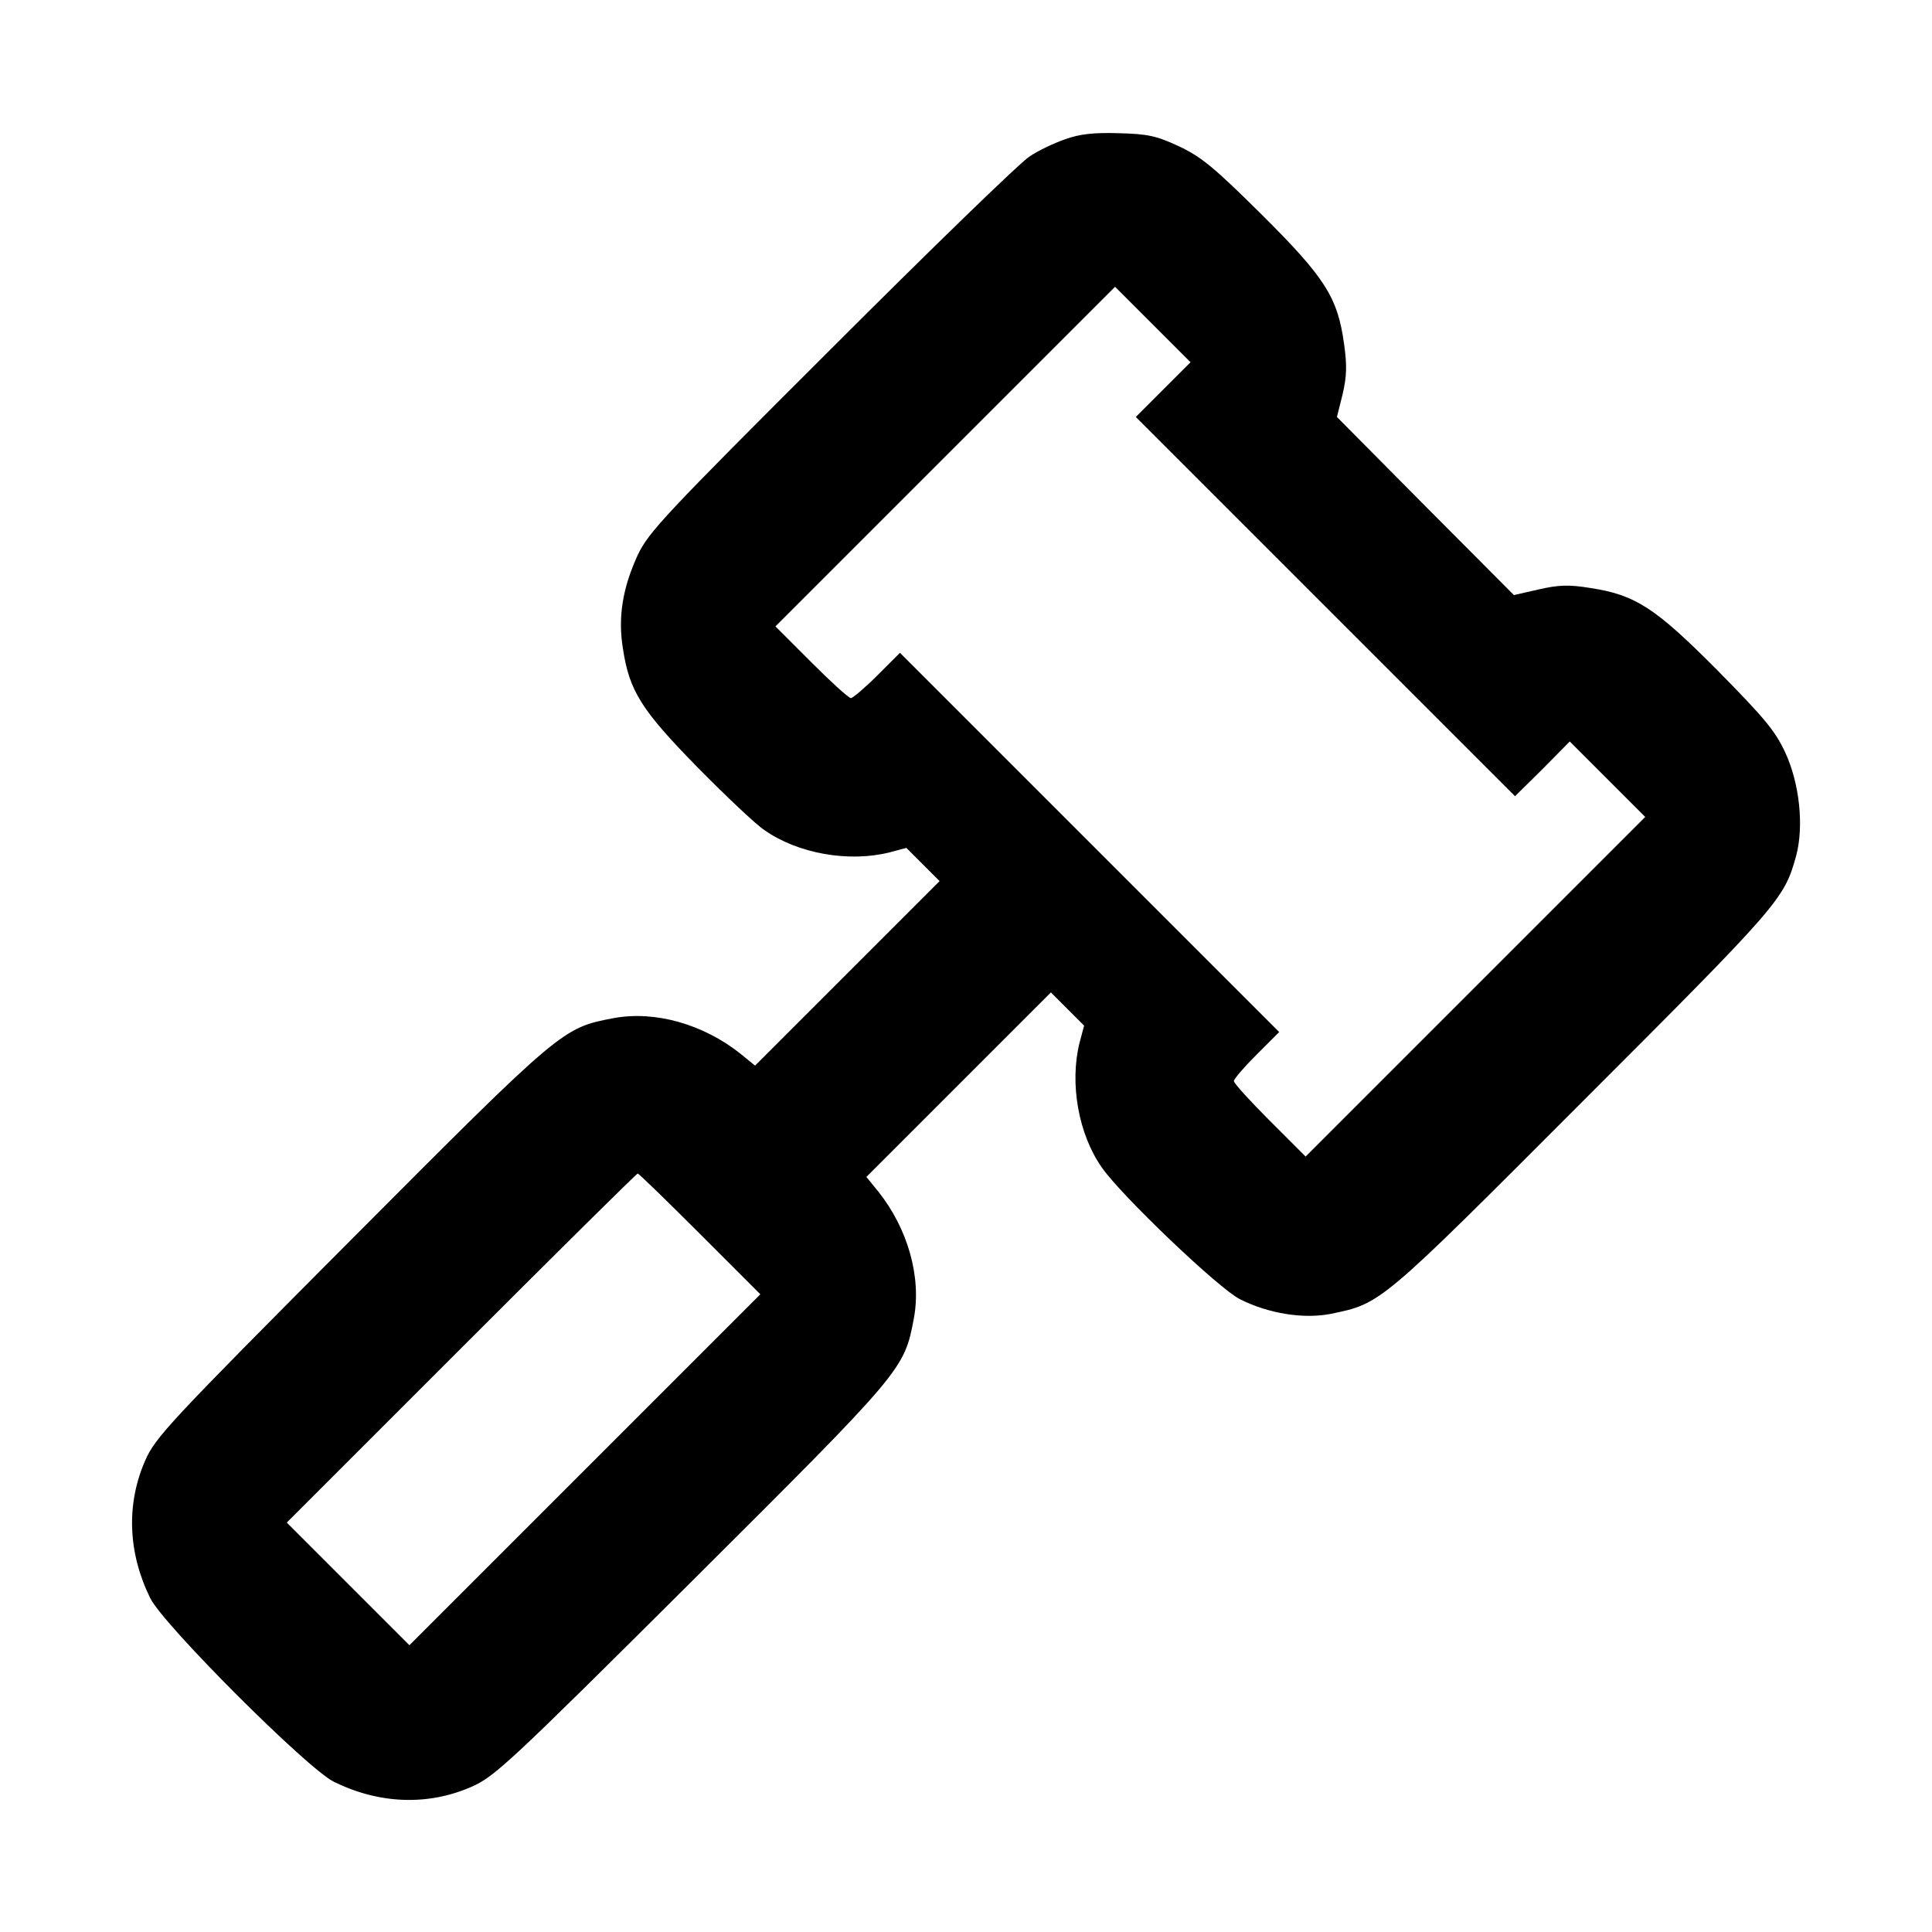
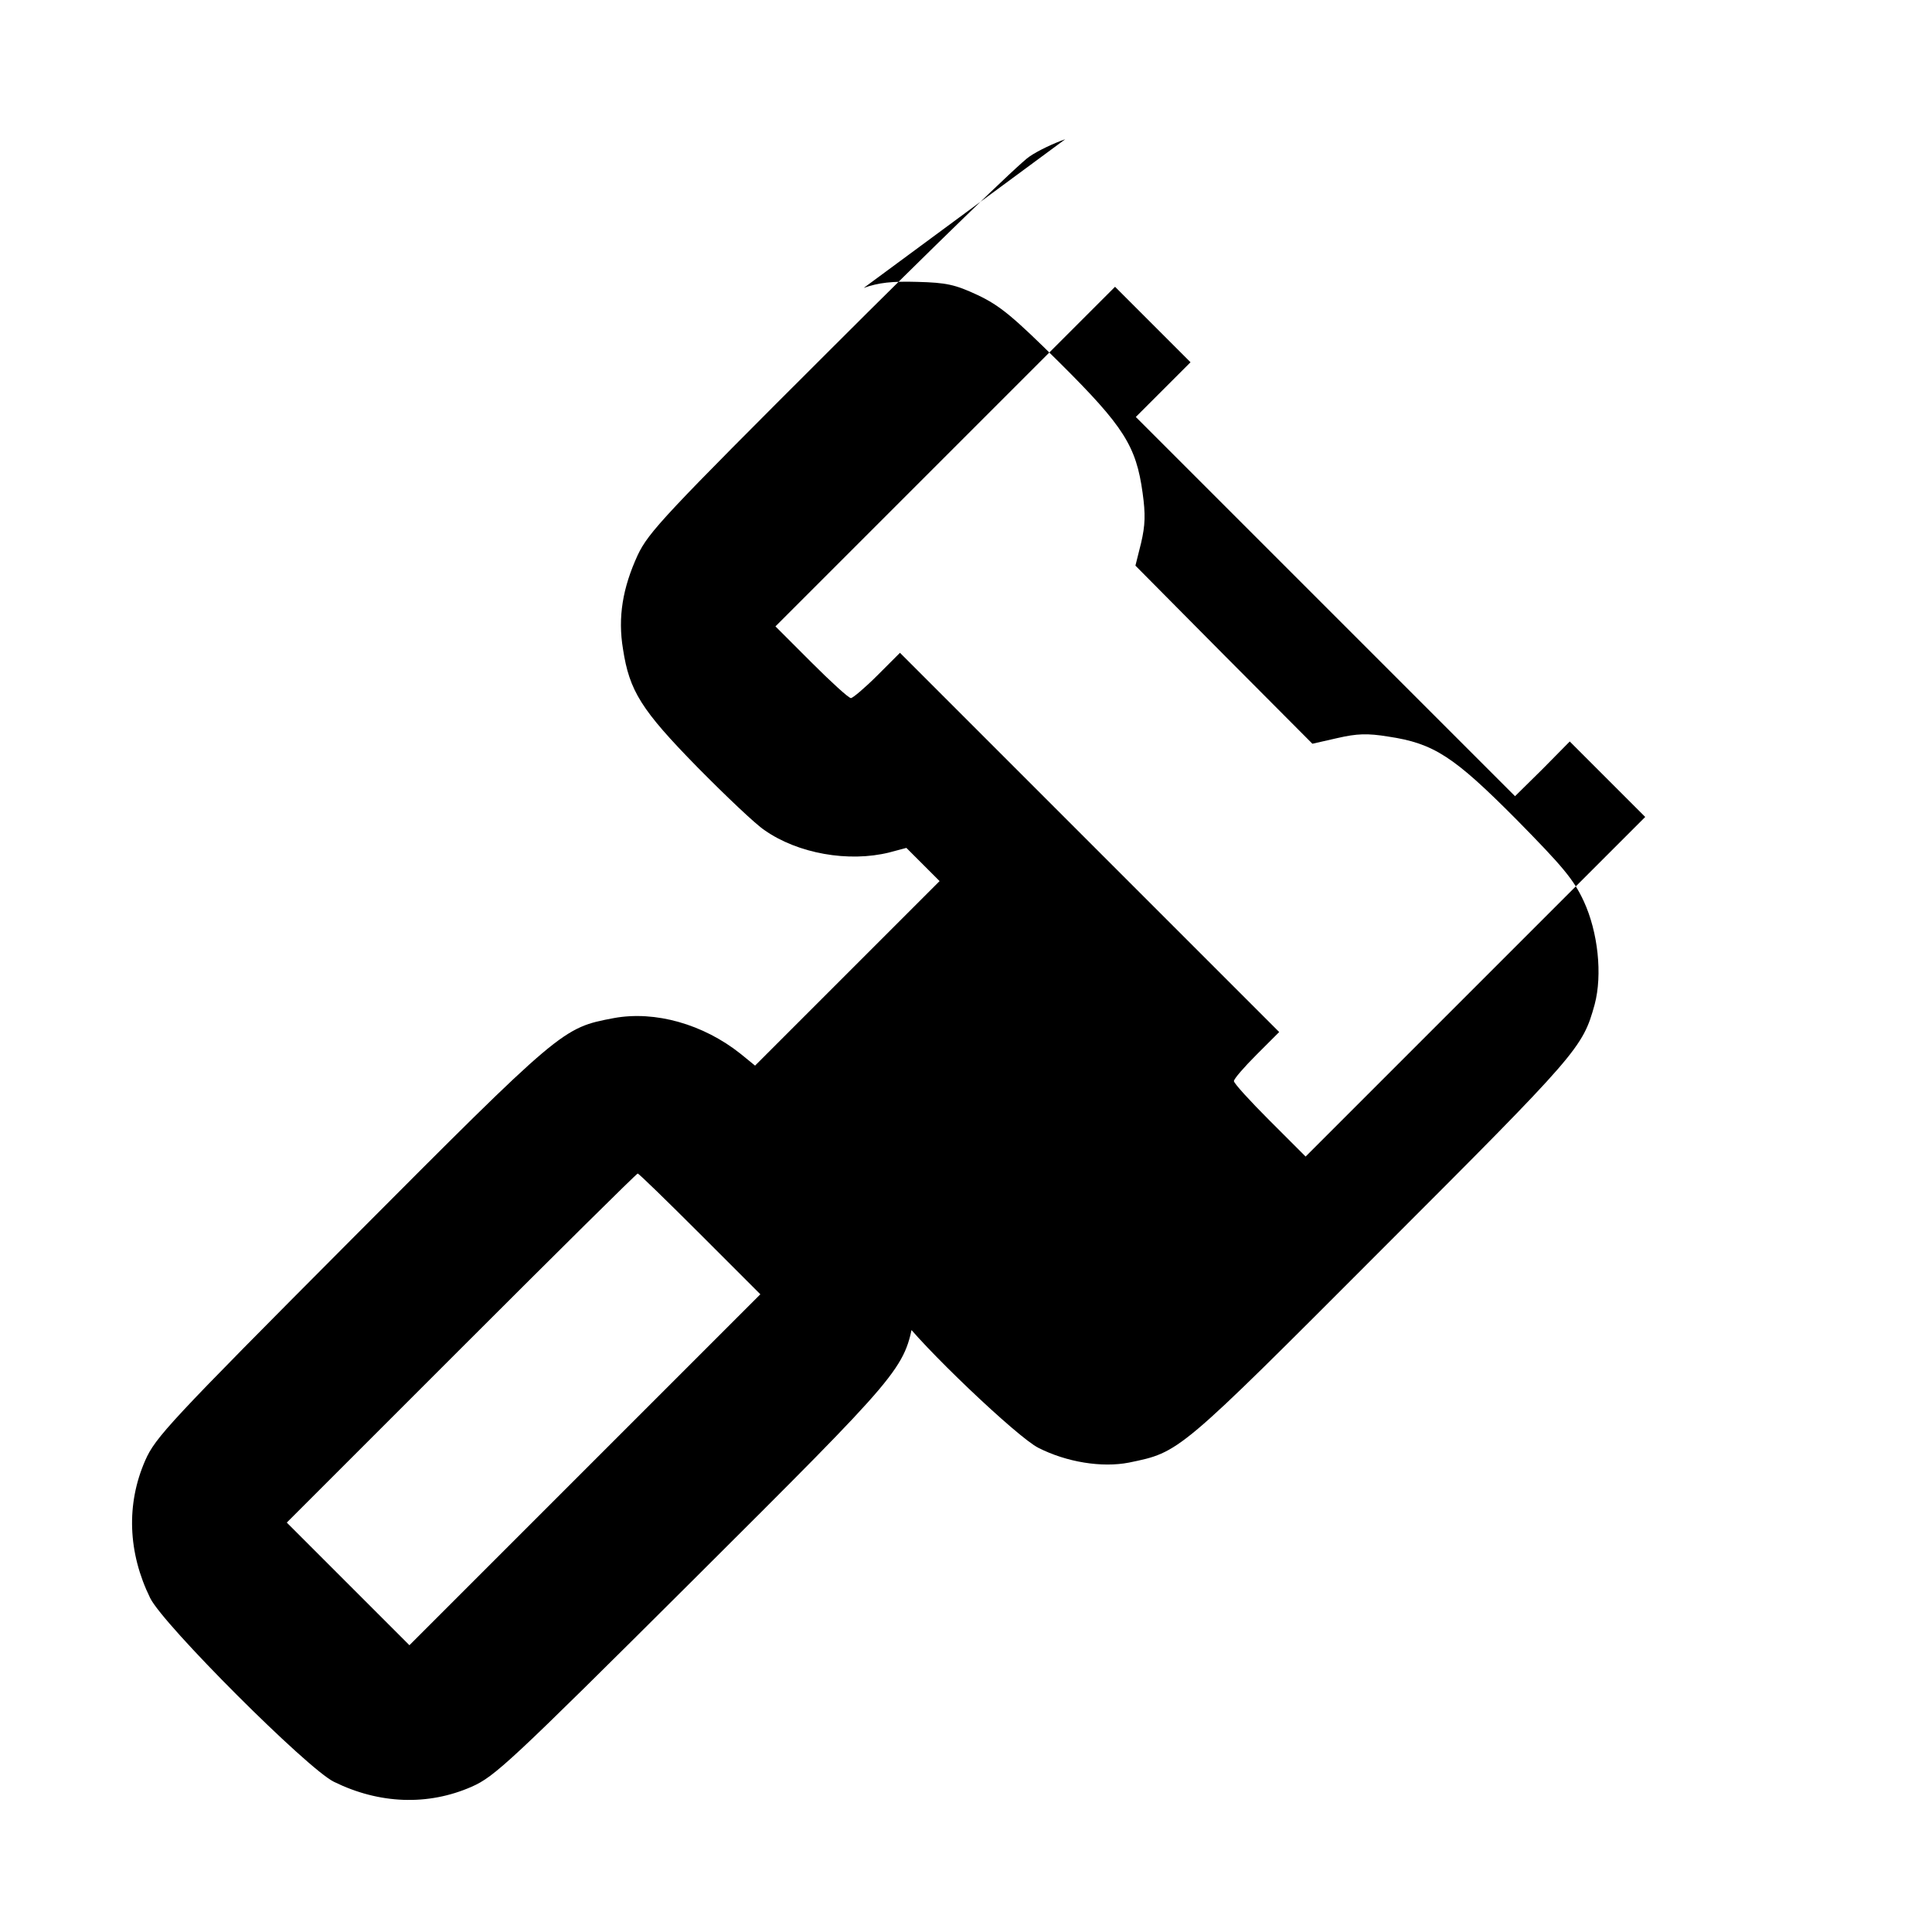
<svg xmlns="http://www.w3.org/2000/svg" version="1.0" width="512pt" height="512pt" viewBox="0 0 512 512" preserveAspectRatio="xMidYMid meet">
  <g transform="translate(0,512) scale(0.1,-0.1)" fill="#000000" stroke="none">
-     <path d="M2823 4751 c-29 -10 -72 -30 -95 -46 -24 -15 -260 -244 -525 -509 -442 -441 -484 -486 -513 -547 -40 -87 -53 -165 -39 -249 17 -111 48 -161 198 -314 75 -76 154 -151 177 -166 88 -62 223 -86 331 -59 l45 12 44 -44 44 -44 -245 -245 -244 -244 -38 31 c-99 79 -227 115 -336 95 -137 -26 -136 -25 -698 -589 -481 -483 -517 -522 -544 -583 -51 -116 -46 -245 13 -365 34 -70 417 -453 487 -487 120 -59 249 -64 365 -13 61 27 100 63 583 544 564 562 563 561 589 698 20 109 -16 237 -95 336 l-31 38 244 244 245 245 44 -44 44 -44 -12 -45 c-27 -108 -3 -243 59 -331 51 -74 311 -322 366 -349 75 -38 168 -53 240 -39 135 28 128 22 670 565 523 523 532 534 564 649 21 79 9 192 -29 274 -27 58 -56 92 -179 217 -165 166 -218 201 -339 219 -55 9 -83 8 -135 -4 l-66 -15 -235 236 -234 236 15 60 c11 47 12 76 4 133 -17 124 -50 176 -219 344 -125 124 -159 152 -218 180 -60 28 -83 33 -160 35 -67 2 -103 -2 -142 -16z m259 -664 l-72 -72 503 -503 502 -502 73 72 72 73 100 -100 100 -100 -450 -450 -450 -450 -95 95 c-52 52 -95 99 -95 105 0 6 27 37 60 70 l60 60 -502 502 -503 503 -60 -60 c-33 -33 -65 -60 -70 -60 -6 0 -53 43 -105 95 l-95 95 450 450 450 450 100 -100 100 -100 -73 -73z m-1227 -2237 l160 -160 -465 -465 -465 -465 -162 162 -163 163 462 462 c255 255 465 463 468 463 3 0 77 -72 165 -160z" />
+     <path d="M2823 4751 c-29 -10 -72 -30 -95 -46 -24 -15 -260 -244 -525 -509 -442 -441 -484 -486 -513 -547 -40 -87 -53 -165 -39 -249 17 -111 48 -161 198 -314 75 -76 154 -151 177 -166 88 -62 223 -86 331 -59 l45 12 44 -44 44 -44 -245 -245 -244 -244 -38 31 c-99 79 -227 115 -336 95 -137 -26 -136 -25 -698 -589 -481 -483 -517 -522 -544 -583 -51 -116 -46 -245 13 -365 34 -70 417 -453 487 -487 120 -59 249 -64 365 -13 61 27 100 63 583 544 564 562 563 561 589 698 20 109 -16 237 -95 336 c-27 -108 -3 -243 59 -331 51 -74 311 -322 366 -349 75 -38 168 -53 240 -39 135 28 128 22 670 565 523 523 532 534 564 649 21 79 9 192 -29 274 -27 58 -56 92 -179 217 -165 166 -218 201 -339 219 -55 9 -83 8 -135 -4 l-66 -15 -235 236 -234 236 15 60 c11 47 12 76 4 133 -17 124 -50 176 -219 344 -125 124 -159 152 -218 180 -60 28 -83 33 -160 35 -67 2 -103 -2 -142 -16z m259 -664 l-72 -72 503 -503 502 -502 73 72 72 73 100 -100 100 -100 -450 -450 -450 -450 -95 95 c-52 52 -95 99 -95 105 0 6 27 37 60 70 l60 60 -502 502 -503 503 -60 -60 c-33 -33 -65 -60 -70 -60 -6 0 -53 43 -105 95 l-95 95 450 450 450 450 100 -100 100 -100 -73 -73z m-1227 -2237 l160 -160 -465 -465 -465 -465 -162 162 -163 163 462 462 c255 255 465 463 468 463 3 0 77 -72 165 -160z" />
  </g>
</svg>